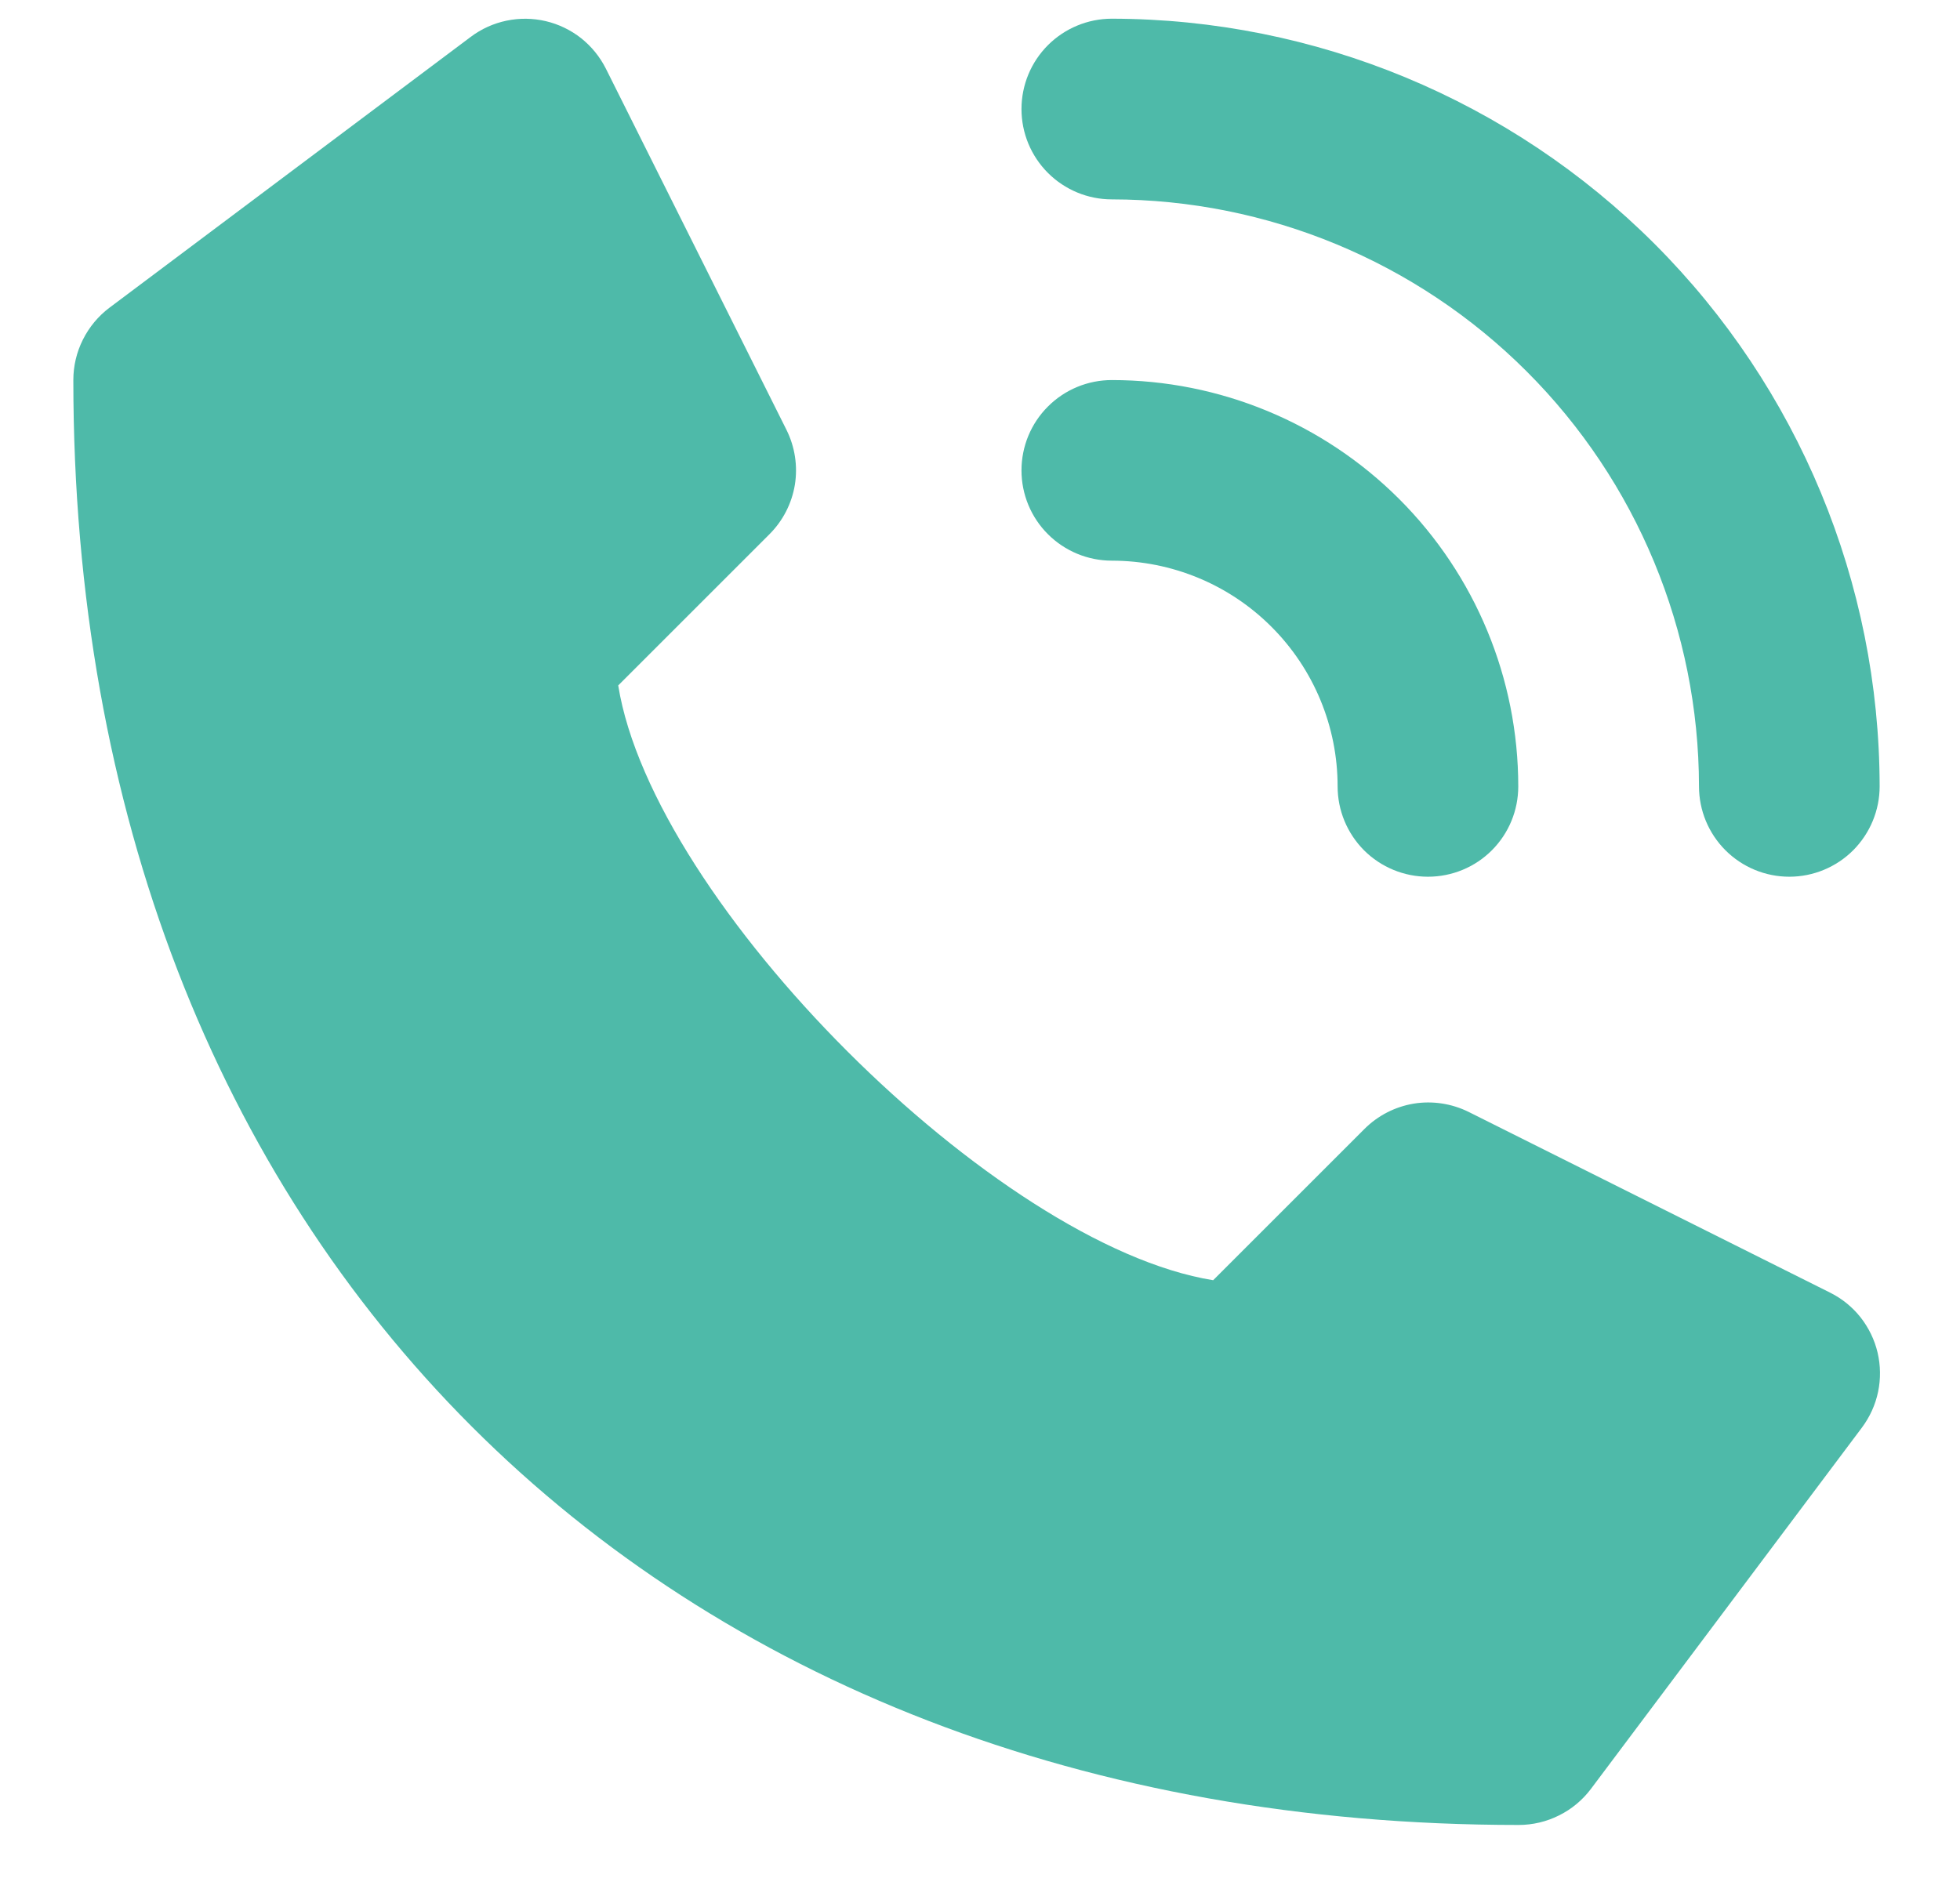
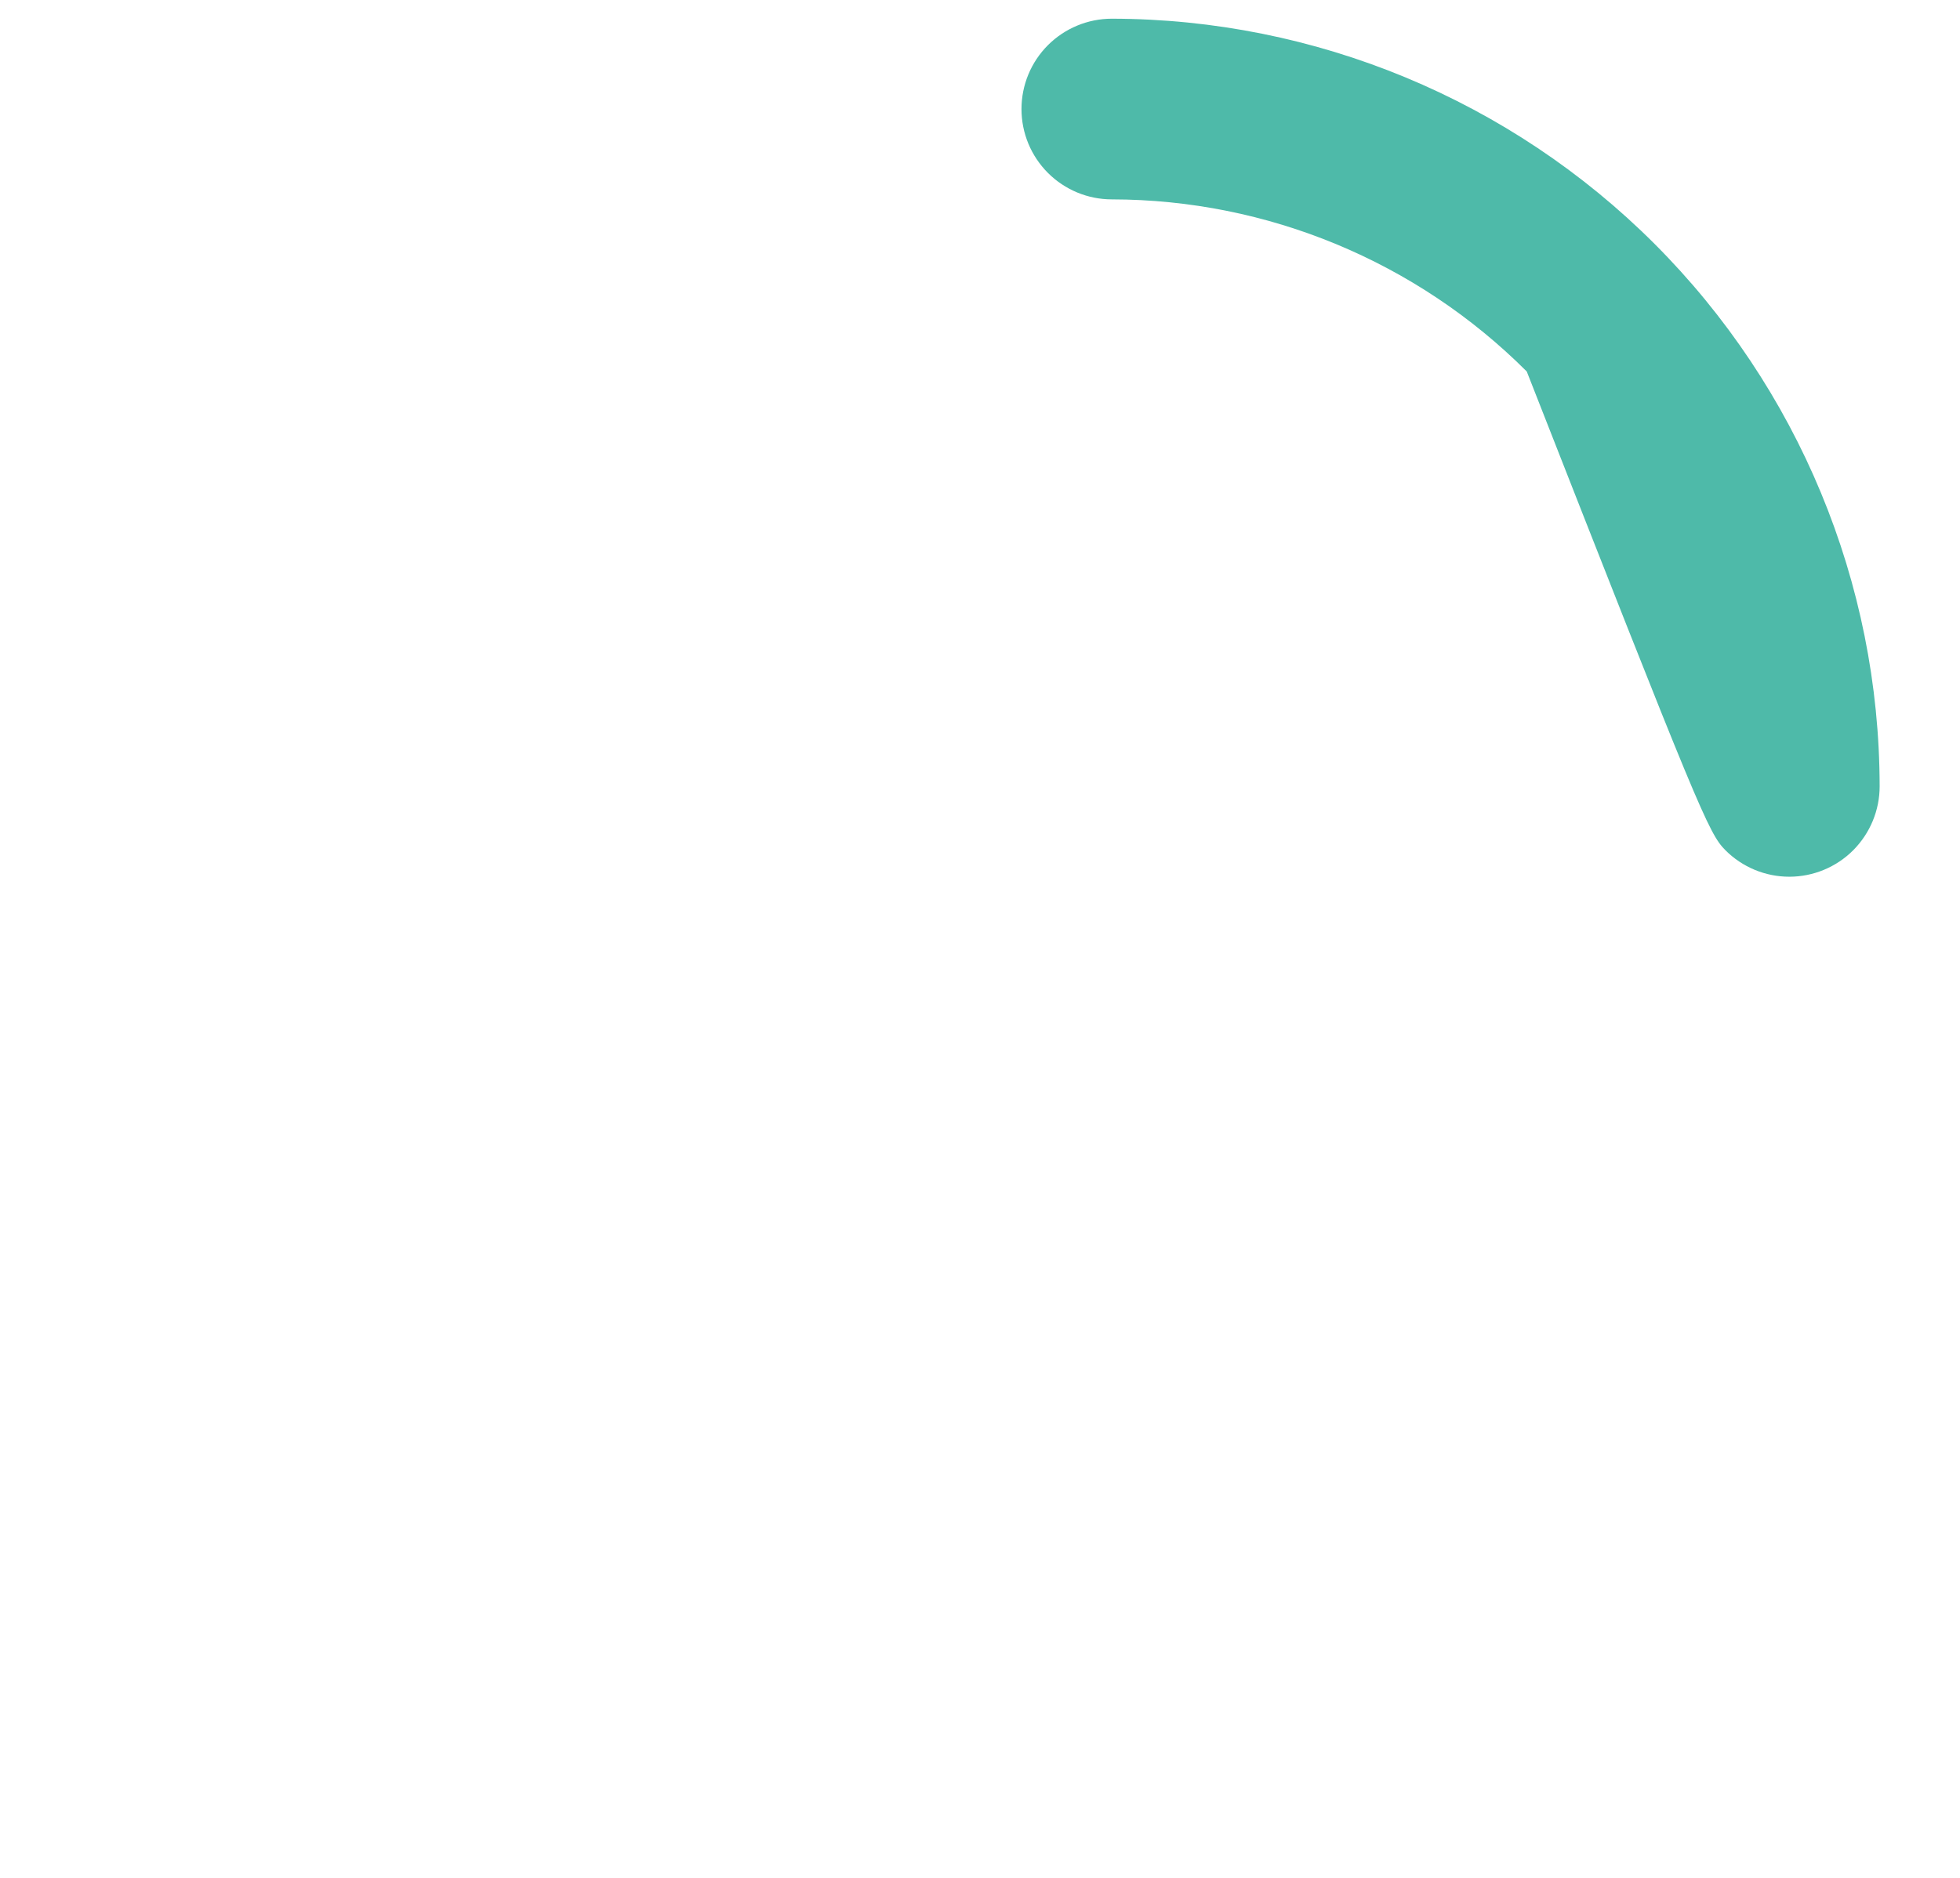
<svg xmlns="http://www.w3.org/2000/svg" width="24" height="23" viewBox="0 0 24 23" fill="none">
-   <path d="M22.409 15.832L17.984 13.619C17.776 13.516 17.541 13.48 17.312 13.517C17.083 13.555 16.872 13.663 16.708 13.827L14.855 15.68C12.193 15.252 7.997 11.057 7.57 8.395L9.423 6.542C9.587 6.378 9.695 6.167 9.733 5.938C9.77 5.709 9.734 5.474 9.631 5.266L7.419 0.841C7.346 0.696 7.243 0.569 7.116 0.468C6.989 0.368 6.841 0.296 6.683 0.259C6.525 0.222 6.361 0.22 6.203 0.253C6.044 0.286 5.894 0.354 5.765 0.451L1.34 3.769C1.203 3.872 1.092 4.006 1.015 4.16C0.938 4.313 0.898 4.483 0.898 4.654C0.898 15.24 8.01 22.352 18.596 22.352C18.767 22.352 18.937 22.312 19.09 22.235C19.244 22.159 19.378 22.047 19.481 21.91L22.799 17.485C22.896 17.355 22.964 17.206 22.997 17.047C23.03 16.889 23.028 16.725 22.991 16.567C22.954 16.409 22.882 16.262 22.782 16.134C22.681 16.007 22.554 15.904 22.409 15.832Z" fill="#4EBAA9" />
-   <path d="M13.614 2.442C15.52 2.444 17.347 3.202 18.695 4.55C20.043 5.898 20.801 7.725 20.804 9.631C20.804 9.925 20.92 10.206 21.128 10.414C21.335 10.621 21.616 10.738 21.91 10.738C22.203 10.738 22.485 10.621 22.692 10.414C22.899 10.206 23.016 9.925 23.016 9.631C23.013 7.139 22.021 4.749 20.259 2.986C18.496 1.224 16.107 0.232 13.614 0.229C13.321 0.229 13.039 0.346 12.832 0.553C12.624 0.761 12.508 1.042 12.508 1.336C12.508 1.629 12.624 1.91 12.832 2.118C13.039 2.325 13.321 2.442 13.614 2.442Z" fill="#4EBAA9" />
-   <path d="M13.614 6.867C14.347 6.867 15.051 7.158 15.569 7.677C16.088 8.196 16.379 8.899 16.379 9.632C16.379 9.926 16.496 10.207 16.703 10.415C16.911 10.622 17.192 10.738 17.485 10.738C17.779 10.738 18.06 10.622 18.267 10.415C18.475 10.207 18.591 9.926 18.591 9.632C18.591 8.312 18.067 7.046 17.134 6.113C16.2 5.179 14.934 4.655 13.614 4.655C13.321 4.655 13.039 4.771 12.832 4.979C12.624 5.186 12.508 5.468 12.508 5.761C12.508 6.054 12.624 6.336 12.832 6.543C13.039 6.75 13.321 6.867 13.614 6.867Z" fill="#4EBAA9" />
+   <path d="M13.614 2.442C15.52 2.444 17.347 3.202 18.695 4.55C20.804 9.925 20.92 10.206 21.128 10.414C21.335 10.621 21.616 10.738 21.91 10.738C22.203 10.738 22.485 10.621 22.692 10.414C22.899 10.206 23.016 9.925 23.016 9.631C23.013 7.139 22.021 4.749 20.259 2.986C18.496 1.224 16.107 0.232 13.614 0.229C13.321 0.229 13.039 0.346 12.832 0.553C12.624 0.761 12.508 1.042 12.508 1.336C12.508 1.629 12.624 1.91 12.832 2.118C13.039 2.325 13.321 2.442 13.614 2.442Z" fill="#4EBAA9" />
</svg>